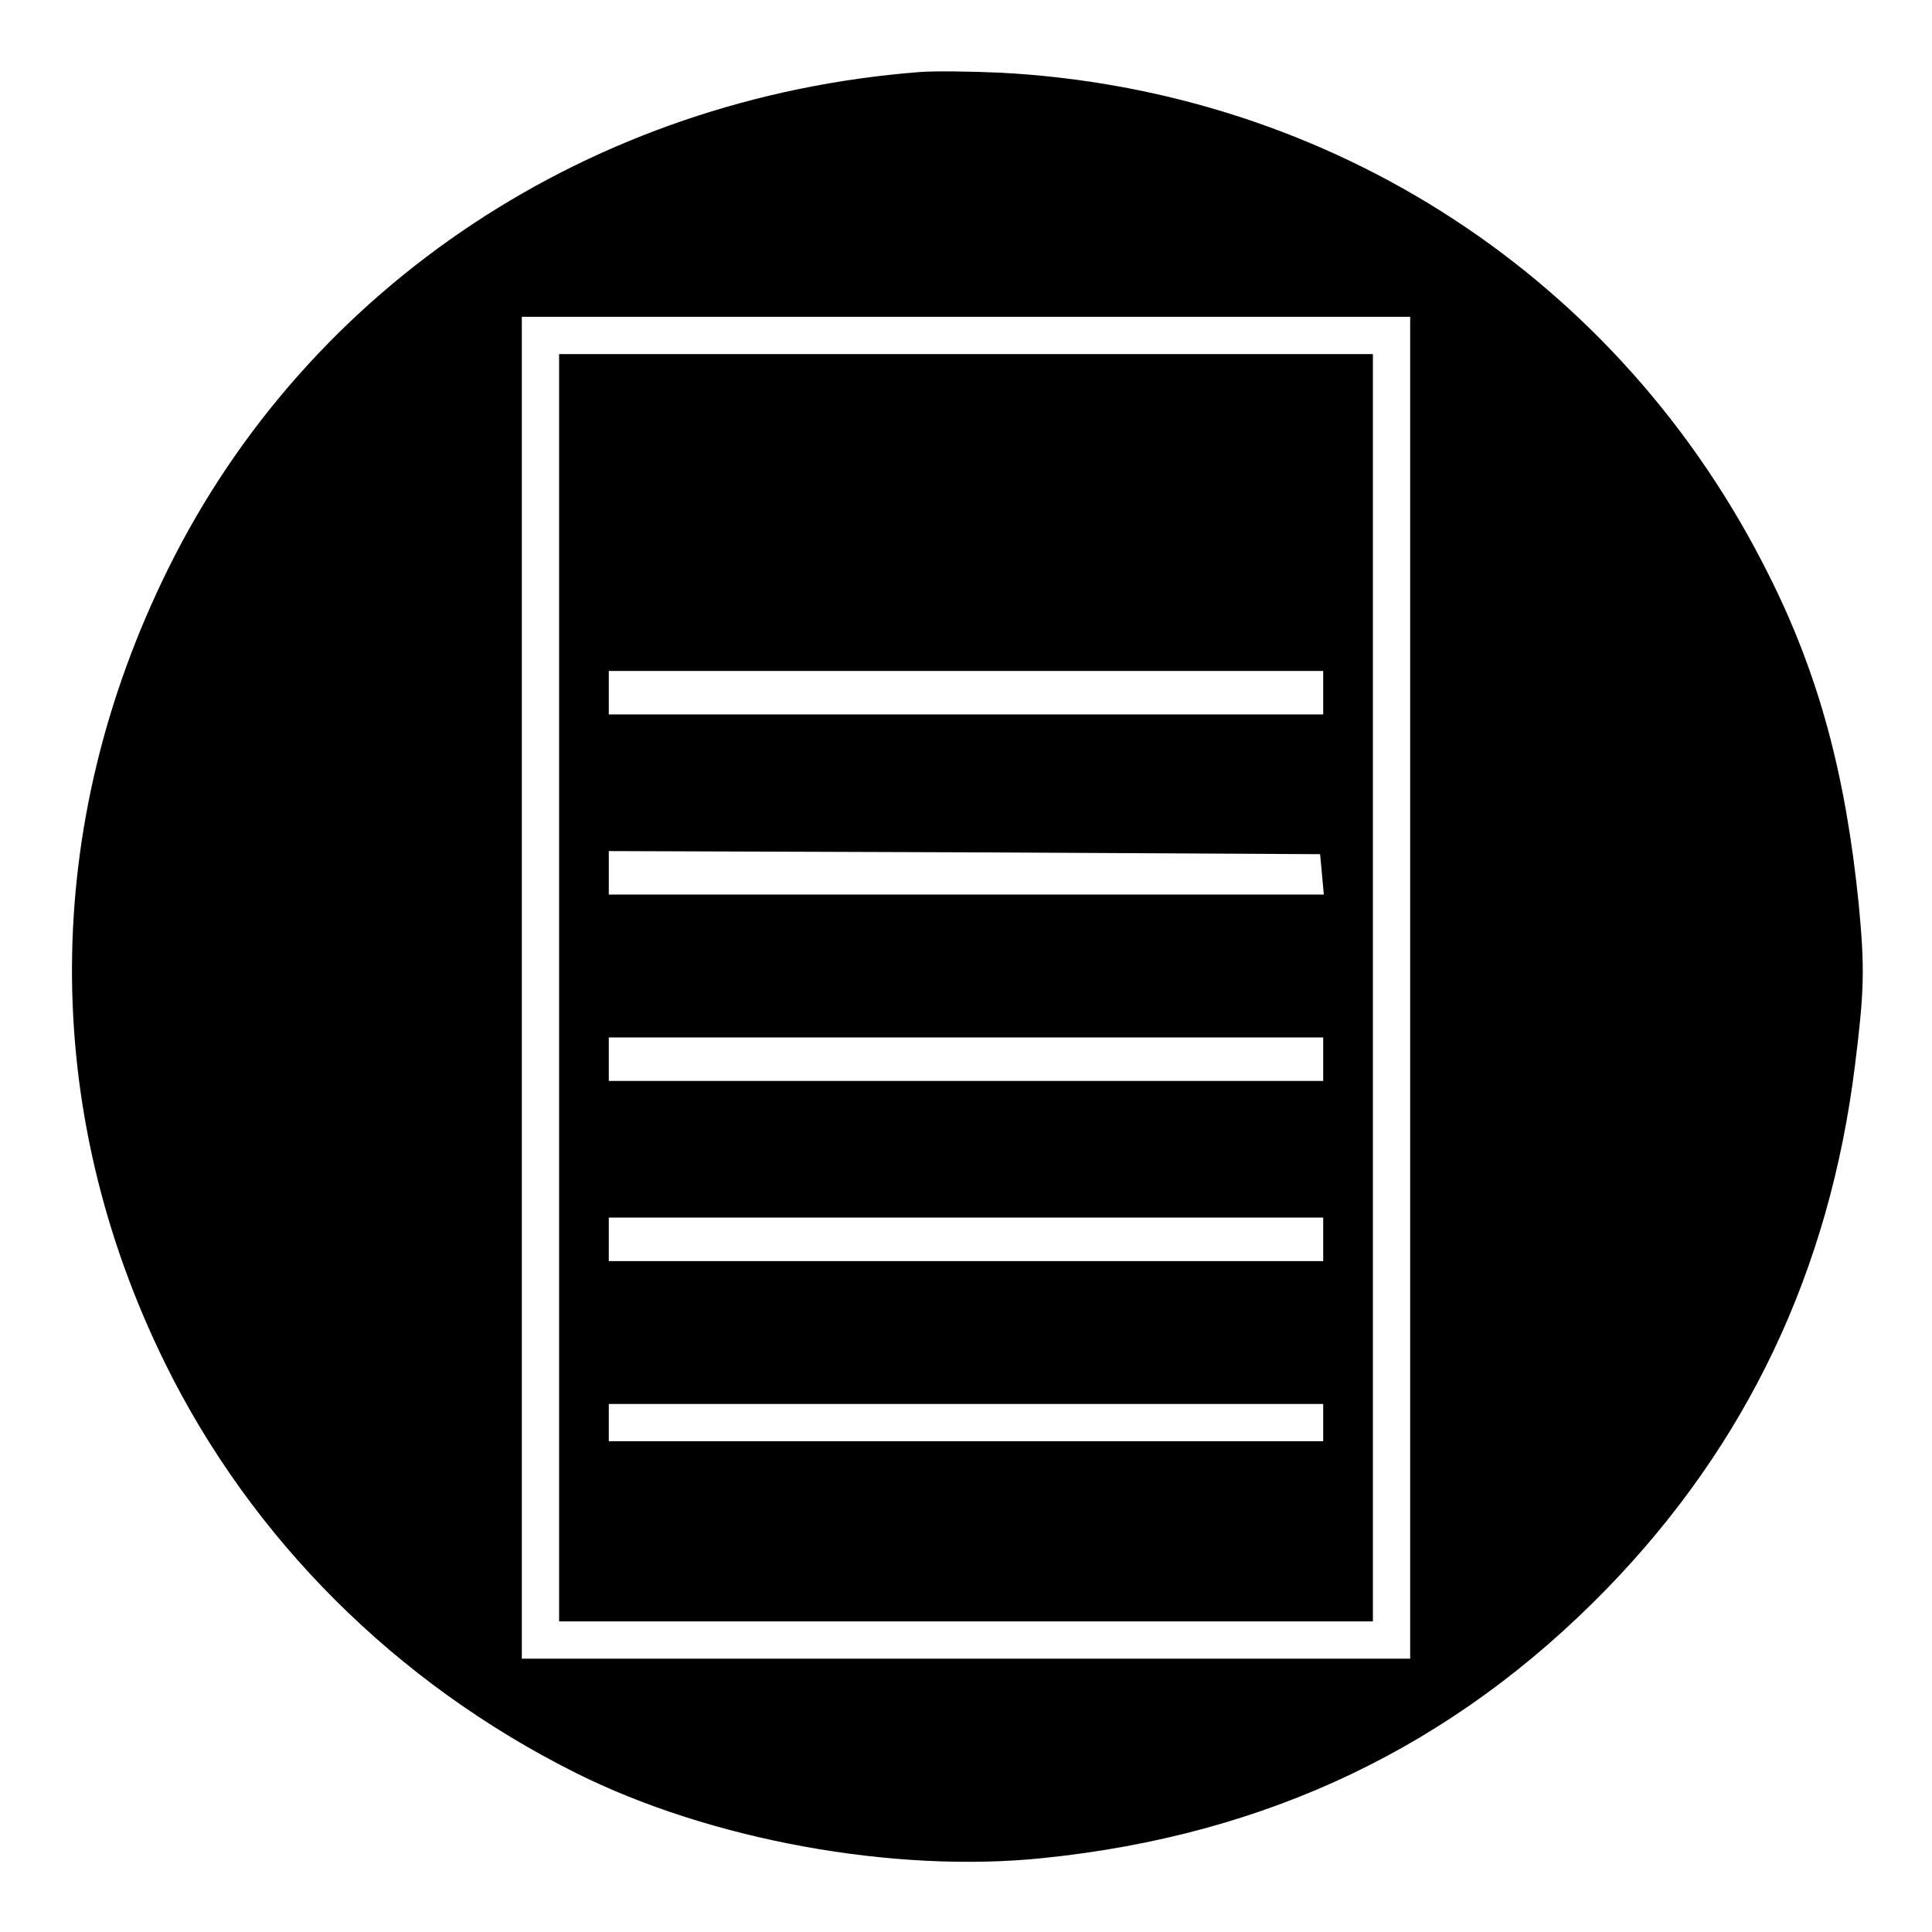
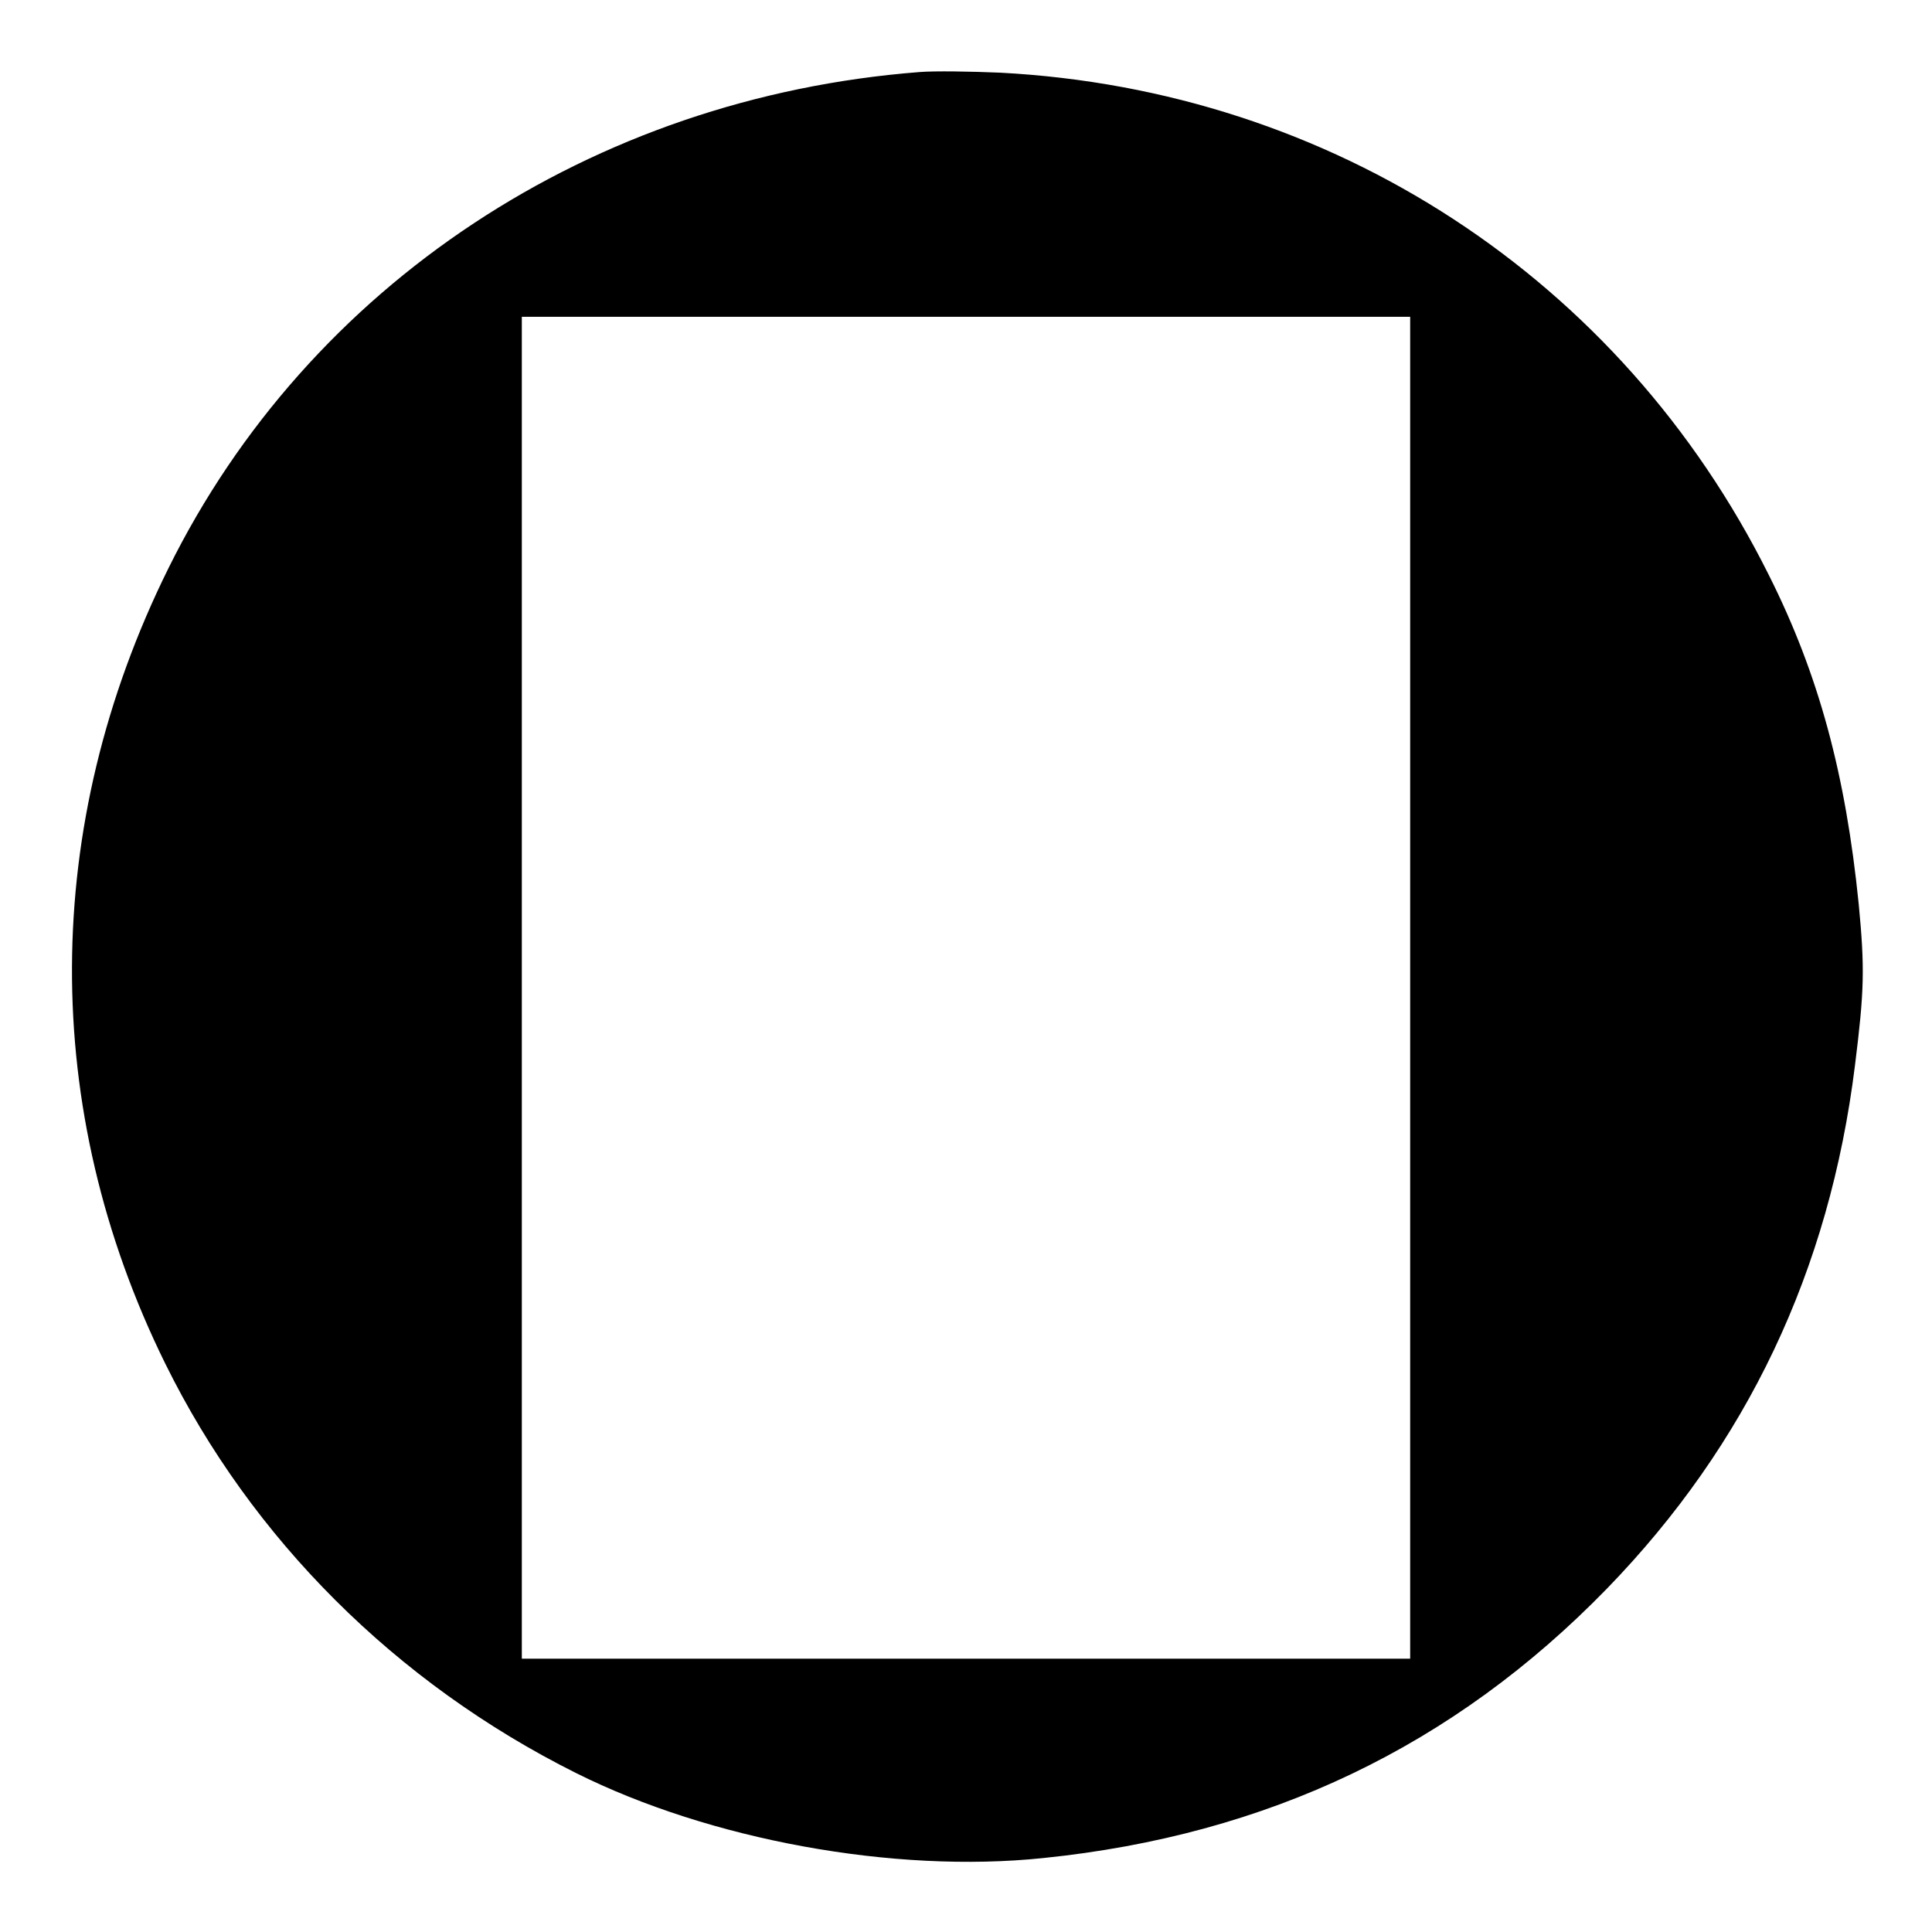
<svg xmlns="http://www.w3.org/2000/svg" version="1.0" width="311pt" height="311pt" viewBox="0 0 311 311" preserveAspectRatio="xMidYMid meet">
  <g transform="translate(0,311) scale(0.1,-0.1)" fill="#000000" stroke="none">
    <path d="M1480 2994 c-527 -41 -983 -342 -1209 -799 -205 -414 -207 -870 -5 -1280 139 -282 371 -514 661 -659 216 -108 512 -162 752 -137 362 37 661 180 908 434 225 232 358 511 399 842 15 120 16 156 6 260 -21 208 -64 369 -145 530 -238 477 -703 780 -1237 808 -47 2 -105 3 -130 1z m790 -1474 l0 -1080 -715 0 -715 0 0 1080 0 1080 715 0 715 0 0 -1080z" />
-     <path d="M900 1520 l0 -1020 655 0 655 0 0 1020 0 1020 -655 0 -655 0 0 -1020z m1230 475 l0 -35 -575 0 -575 0 0 35 0 35 575 0 575 0 0 -35z m-2 -292 l3 -33 -575 0 -576 0 0 35 0 35 573 -2 572 -3 3 -32z m2 -298 l0 -35 -575 0 -575 0 0 35 0 35 575 0 575 0 0 -35z m0 -290 l0 -35 -575 0 -575 0 0 35 0 35 575 0 575 0 0 -35z m0 -295 l0 -30 -575 0 -575 0 0 30 0 30 575 0 575 0 0 -30z" />
  </g>
</svg>